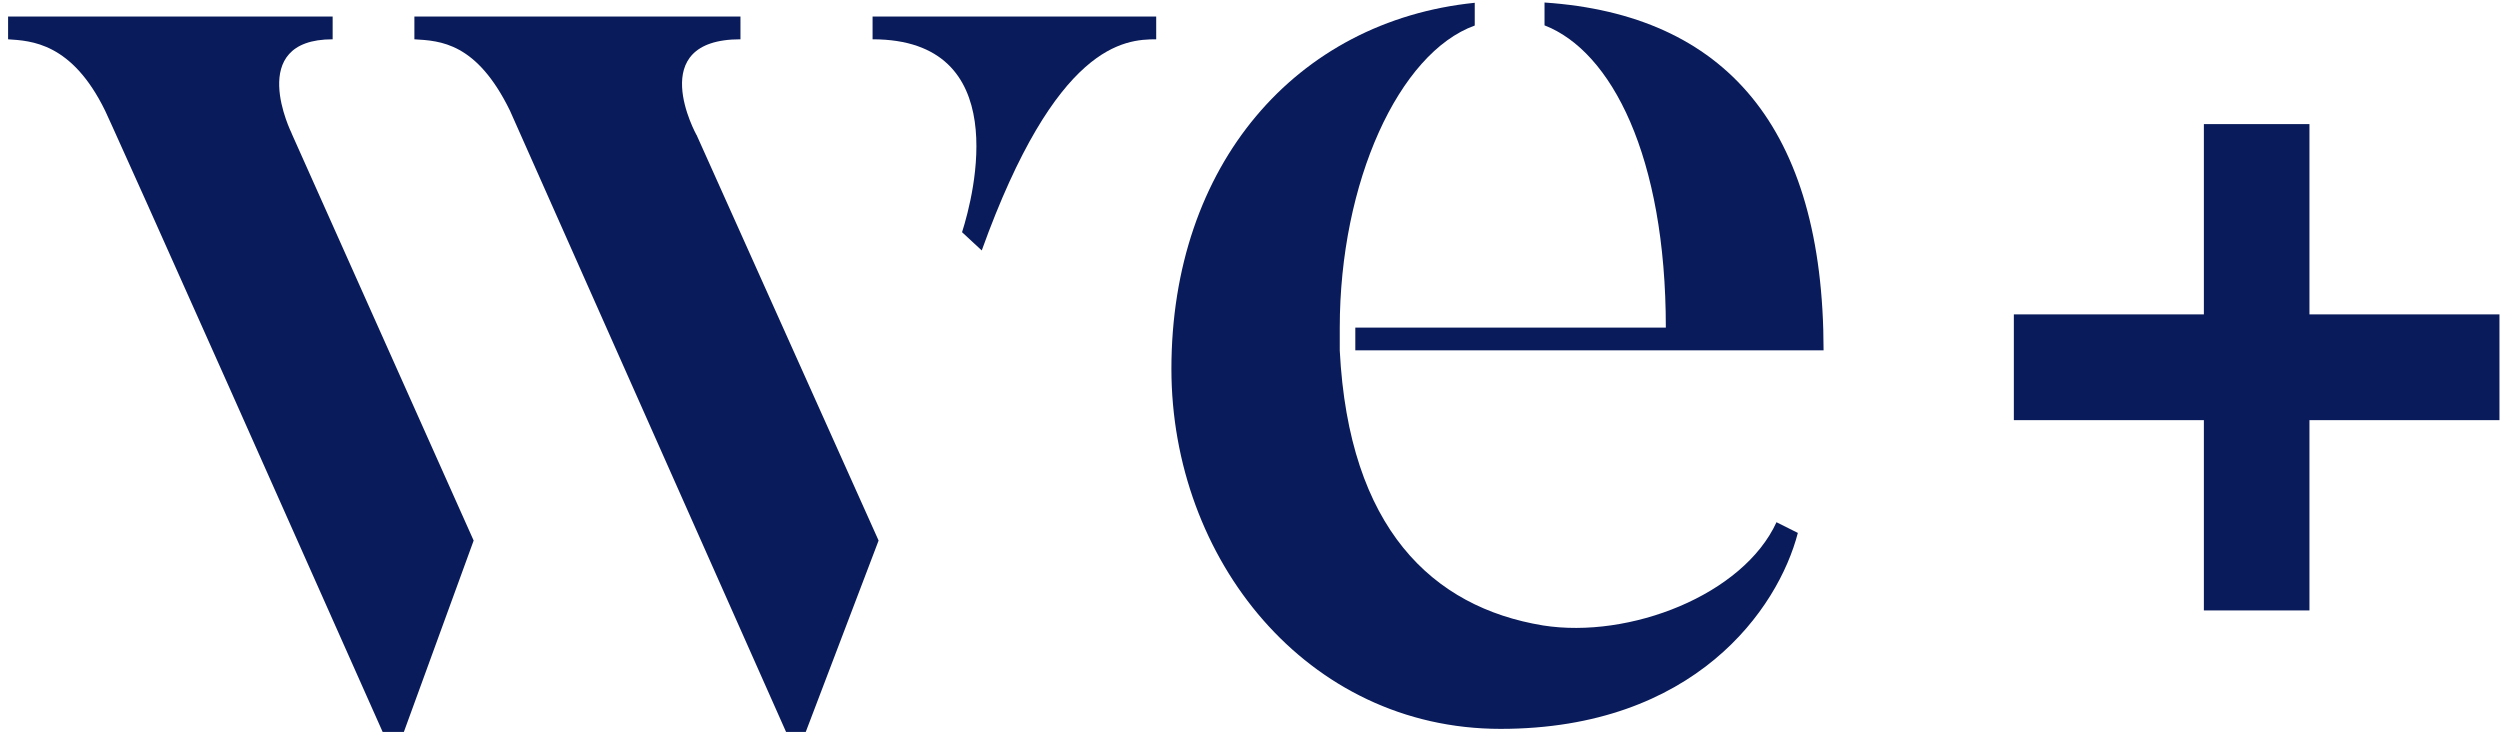
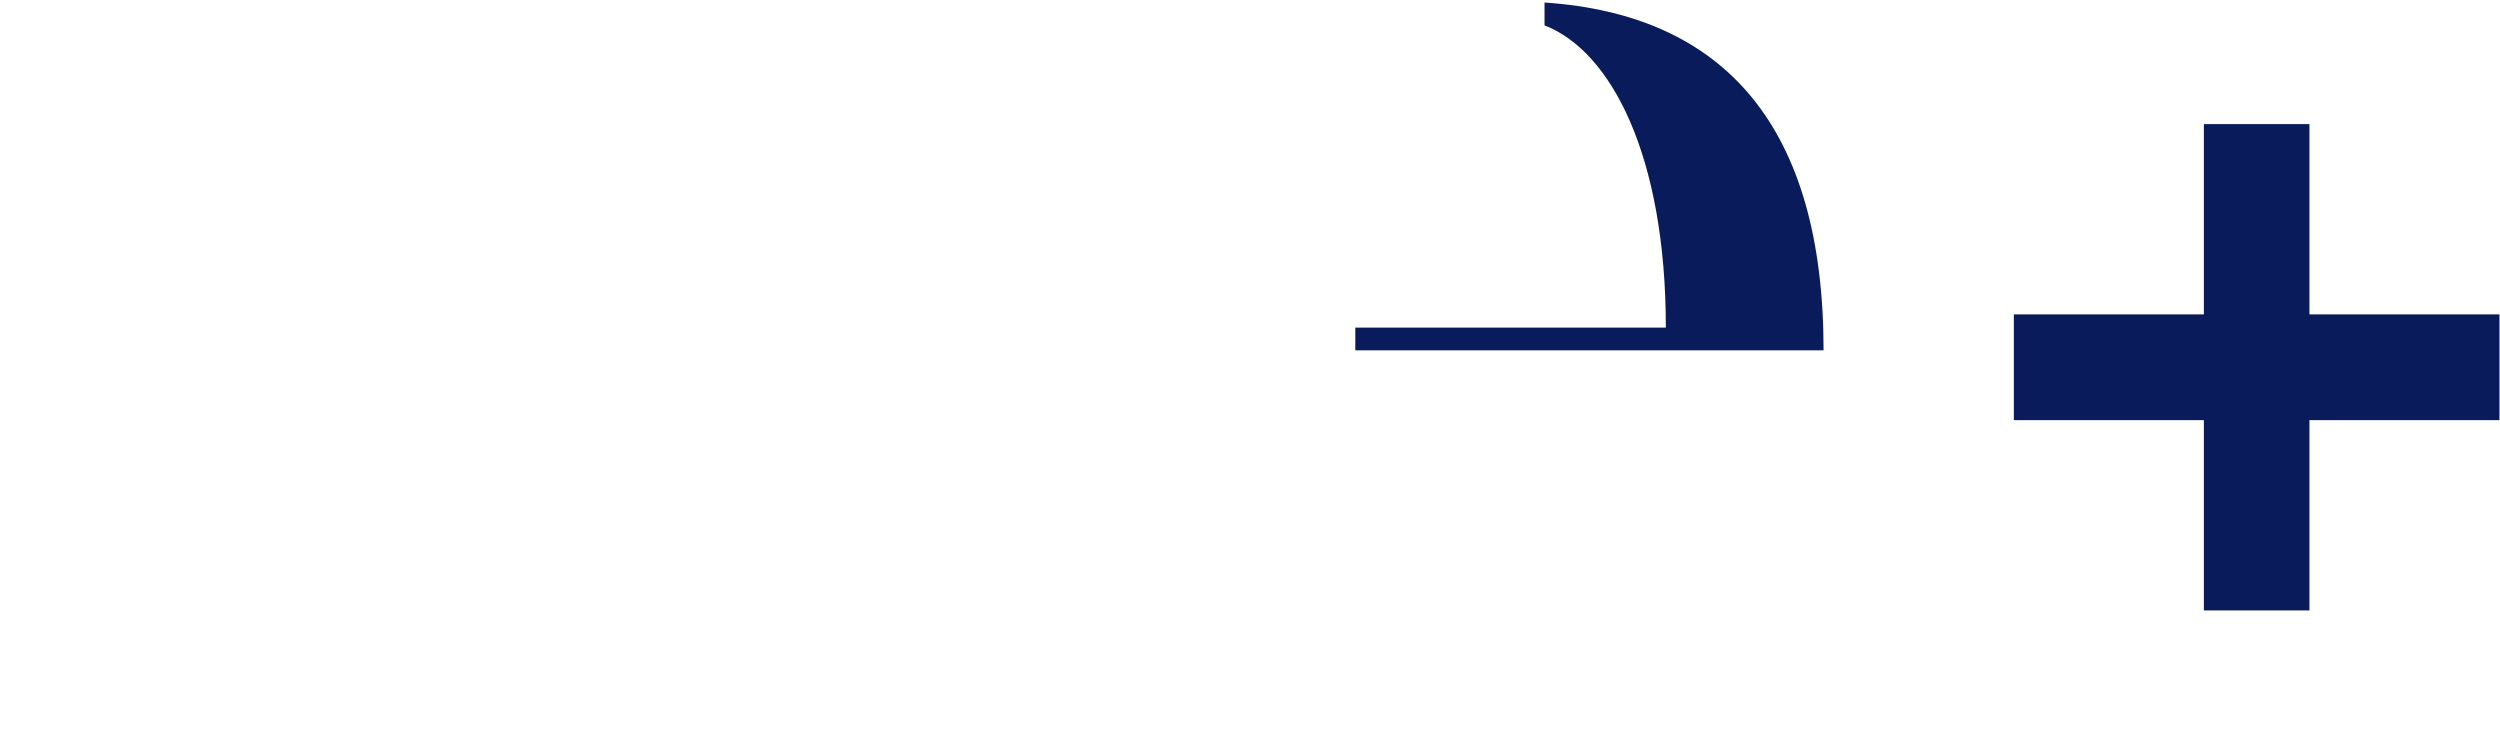
<svg xmlns="http://www.w3.org/2000/svg" width="278" height="82" viewBox="0 0 278 82" fill="none">
  <path d="M256.811 34.96H277.94V46.72H256.811V67.88H245.071V46.72H223.94V34.96H245.071V13.8H256.811V34.96Z" fill="#091B5A" />
-   <path d="M32.43 14.84L52.67 60.11L44.91 81.39H42.55C13.71 16.53 11.69 12.31 11.69 12.31C7.98 4.71 3.43 4.54 0.9 4.37V1.84H36.99V4.37C27.21 4.37 32.44 14.84 32.44 14.84H32.43Z" fill="#091B5A" />
-   <path d="M77.46 15.01L97.7 60.11L89.6 81.39H87.41L56.71 12.31C53 4.71 48.95 4.54 46.08 4.37V1.84H82.34V4.37C71.55 4.37 77.45 15.01 77.45 15.01H77.46Z" fill="#091B5A" />
-   <path d="M128.57 1.84V4.37C125.03 4.37 117.44 4.88 109.17 27.85L106.98 25.82C108.33 21.6 112.71 4.37 97.03 4.37V1.84H128.57Z" fill="#091B5A" />
-   <path d="M197.551 58.06C193.841 66.17 181.191 71.07 171.581 69.55C159.271 67.52 149.991 58.74 148.981 38.98V36.45C148.981 20.24 155.561 5.88 163.991 2.84V0.31C144.091 2.34 130.261 18.38 130.261 41.02C130.261 62.13 145.271 81.05 166.861 81.05C188.451 81.05 197.731 67.71 199.921 59.26L197.561 58.08L197.551 58.06Z" fill="#091B5A" />
  <path d="M171.751 0.29V2.82C179.171 5.69 185.241 17.35 185.241 36.43H150.711V38.96H202.781C202.781 14.13 191.821 1.63 171.751 0.28V0.29Z" fill="#091B5A" />
</svg>